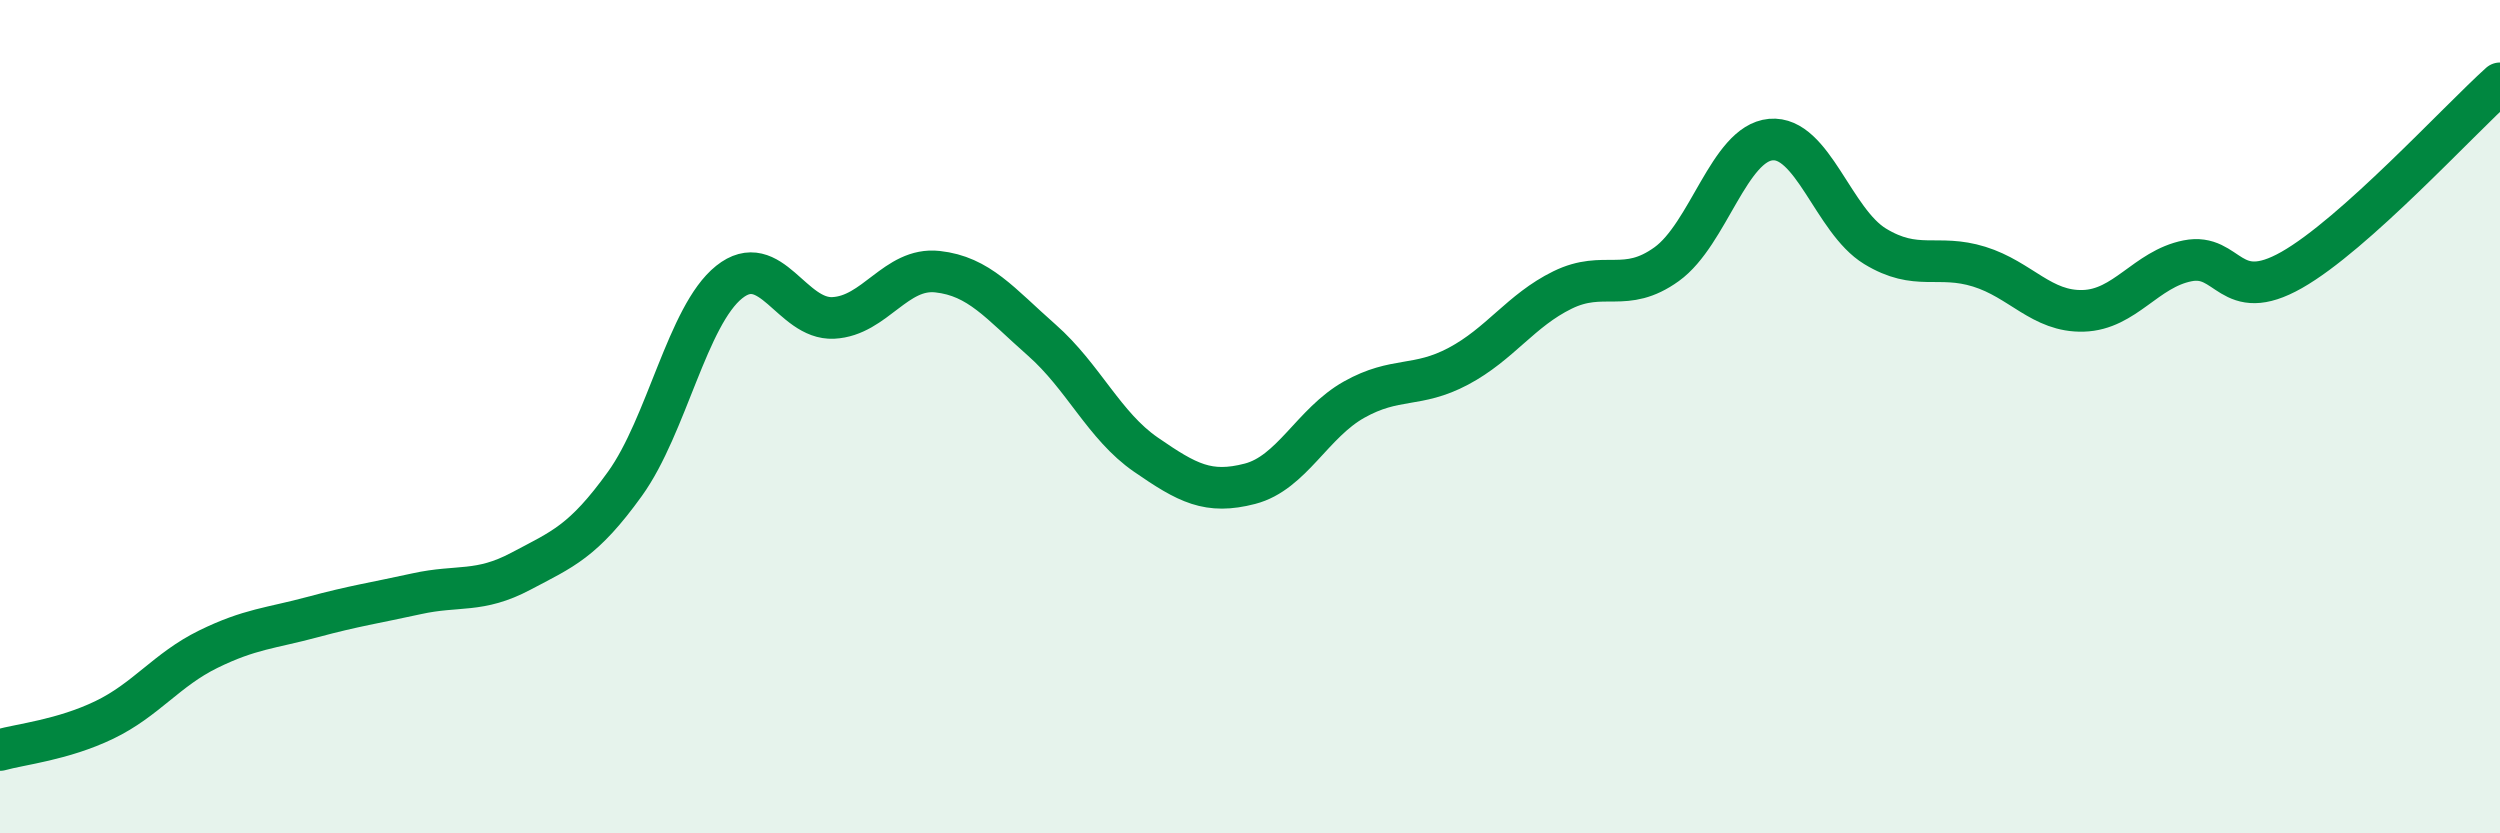
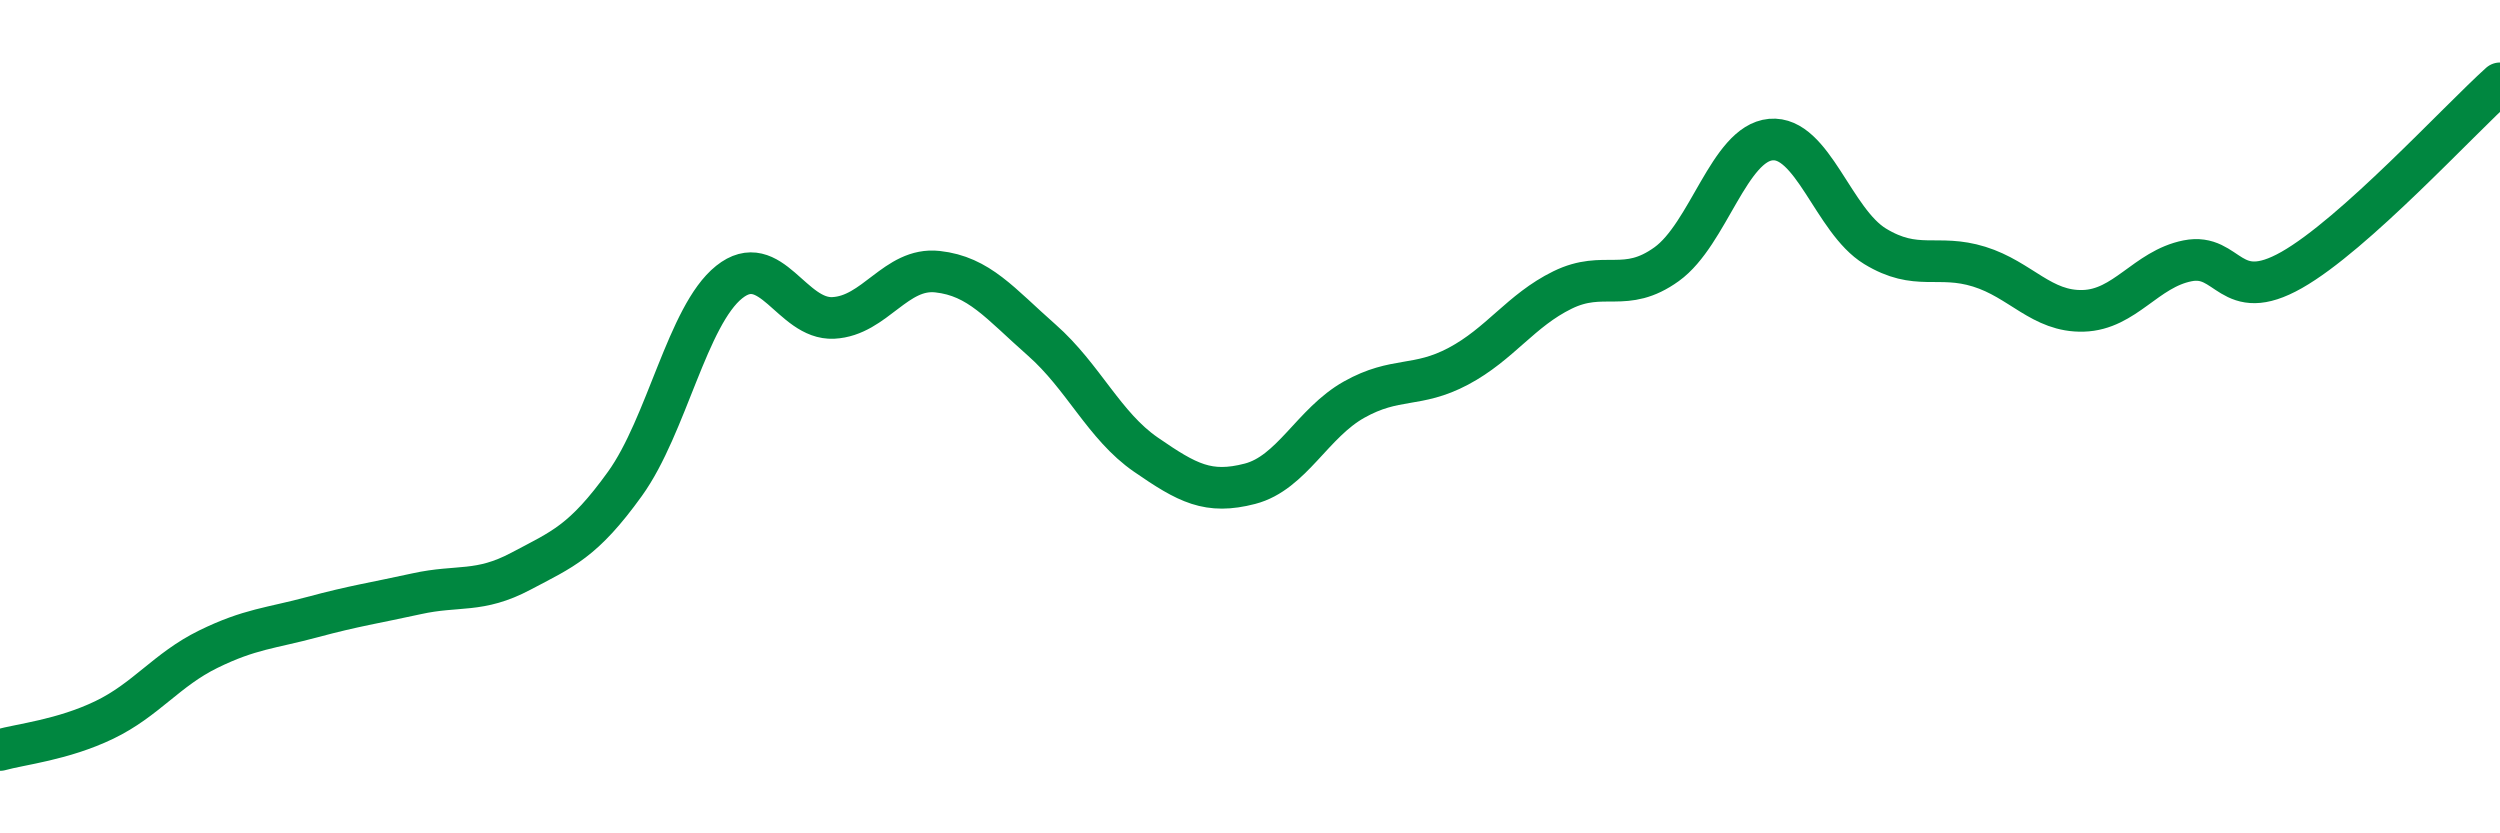
<svg xmlns="http://www.w3.org/2000/svg" width="60" height="20" viewBox="0 0 60 20">
-   <path d="M 0,18 C 0.5,17.86 1.5,17.76 2.5,17.28 C 3.5,16.8 4,16.07 5,15.58 C 6,15.09 6.5,15.08 7.5,14.81 C 8.5,14.54 9,14.47 10,14.25 C 11,14.03 11.5,14.24 12.5,13.71 C 13.5,13.18 14,13 15,11.61 C 16,10.22 16.5,7.57 17.5,6.77 C 18.5,5.97 19,7.68 20,7.63 C 21,7.58 21.5,6.41 22.5,6.52 C 23.5,6.63 24,7.28 25,8.16 C 26,9.04 26.5,10.22 27.5,10.91 C 28.5,11.6 29,11.87 30,11.61 C 31,11.35 31.5,10.15 32.5,9.59 C 33.5,9.03 34,9.32 35,8.79 C 36,8.26 36.5,7.45 37.5,6.96 C 38.5,6.47 39,7.06 40,6.34 C 41,5.62 41.5,3.44 42.5,3.35 C 43.5,3.26 44,5.3 45,5.91 C 46,6.52 46.5,6.09 47.5,6.4 C 48.5,6.71 49,7.49 50,7.46 C 51,7.43 51.5,6.46 52.5,6.26 C 53.5,6.06 53.5,7.33 55,6.48 C 56.5,5.63 59,2.9 60,2L60 20L0 20Z" fill="#008740" opacity="0.1" stroke-linecap="round" stroke-linejoin="round" />
  <path d="M 0,18 C 0.5,17.86 1.5,17.76 2.5,17.28 C 3.5,16.8 4,16.07 5,15.58 C 6,15.09 6.5,15.08 7.5,14.81 C 8.5,14.54 9,14.47 10,14.25 C 11,14.03 11.5,14.24 12.5,13.71 C 13.5,13.18 14,13 15,11.61 C 16,10.22 16.5,7.57 17.5,6.77 C 18.5,5.97 19,7.68 20,7.63 C 21,7.58 21.5,6.41 22.5,6.52 C 23.5,6.63 24,7.28 25,8.16 C 26,9.04 26.5,10.22 27.5,10.91 C 28.5,11.6 29,11.87 30,11.61 C 31,11.35 31.5,10.15 32.5,9.59 C 33.5,9.03 34,9.32 35,8.79 C 36,8.26 36.5,7.45 37.5,6.96 C 38.5,6.47 39,7.06 40,6.34 C 41,5.62 41.5,3.44 42.5,3.35 C 43.5,3.26 44,5.3 45,5.91 C 46,6.52 46.5,6.09 47.5,6.4 C 48.5,6.71 49,7.49 50,7.46 C 51,7.43 51.5,6.46 52.5,6.26 C 53.5,6.06 53.5,7.33 55,6.48 C 56.5,5.63 59,2.9 60,2" stroke="#008740" stroke-width="1" fill="none" stroke-linecap="round" stroke-linejoin="round" />
</svg>